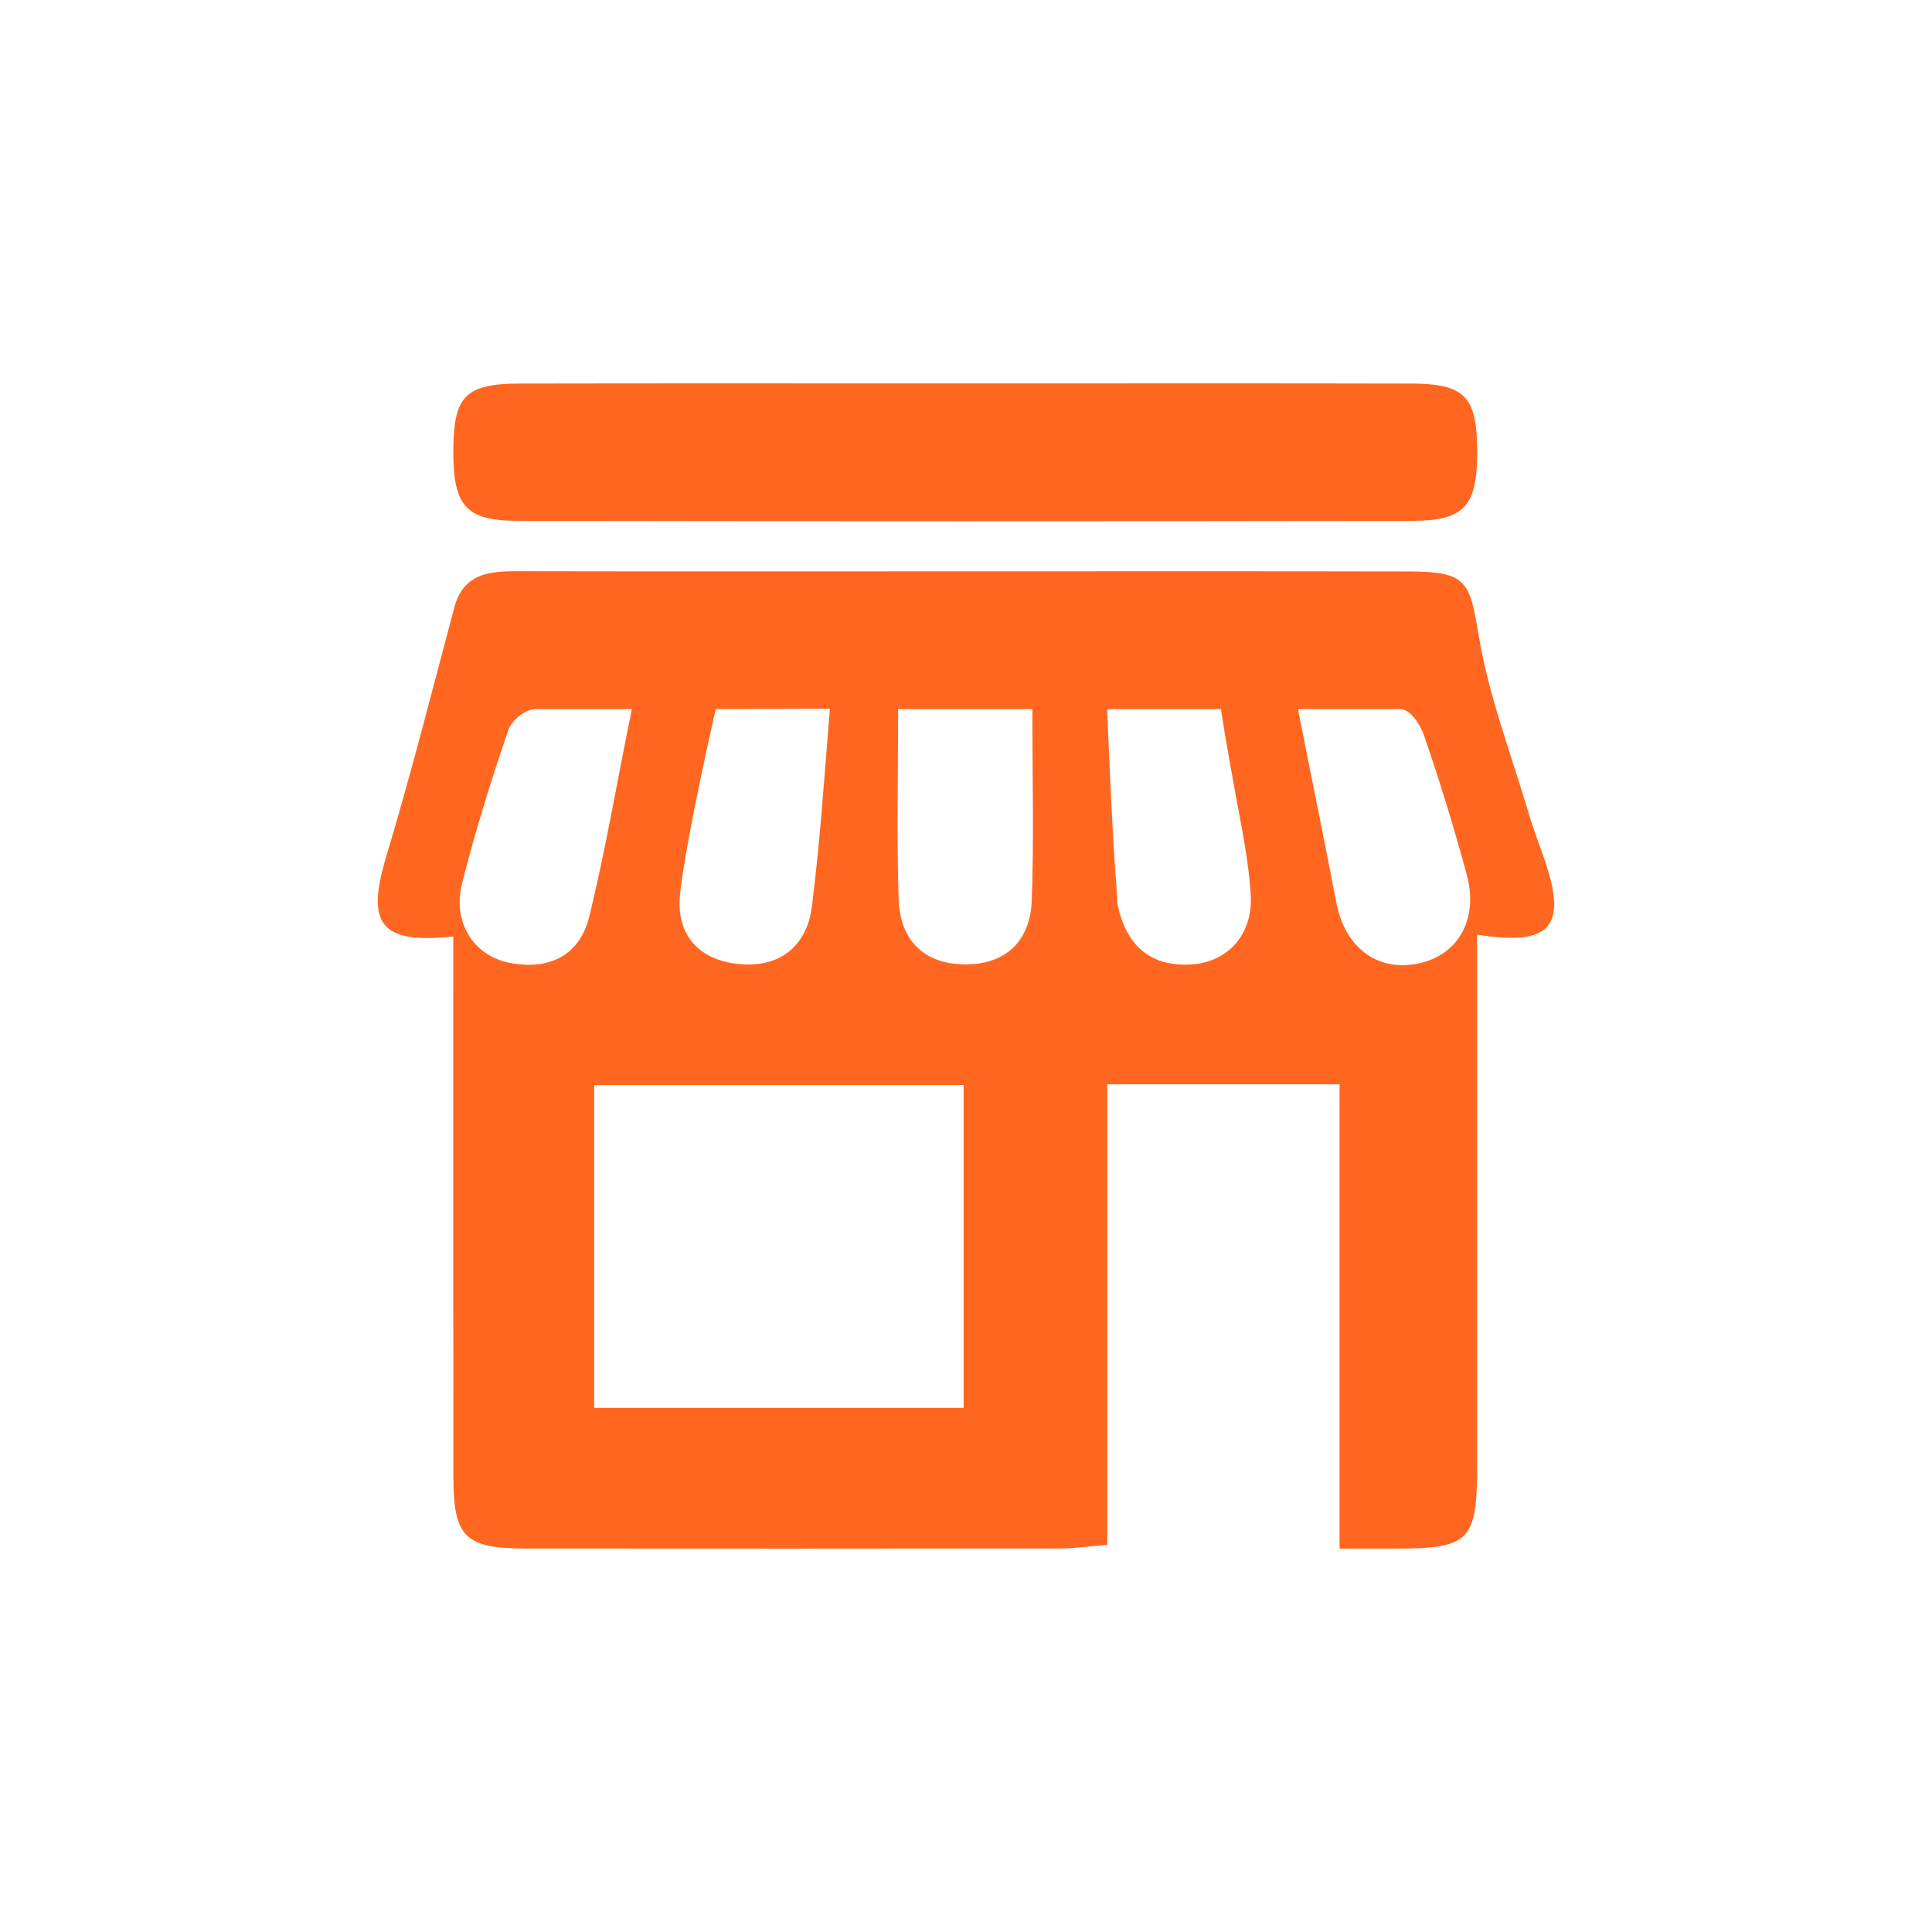
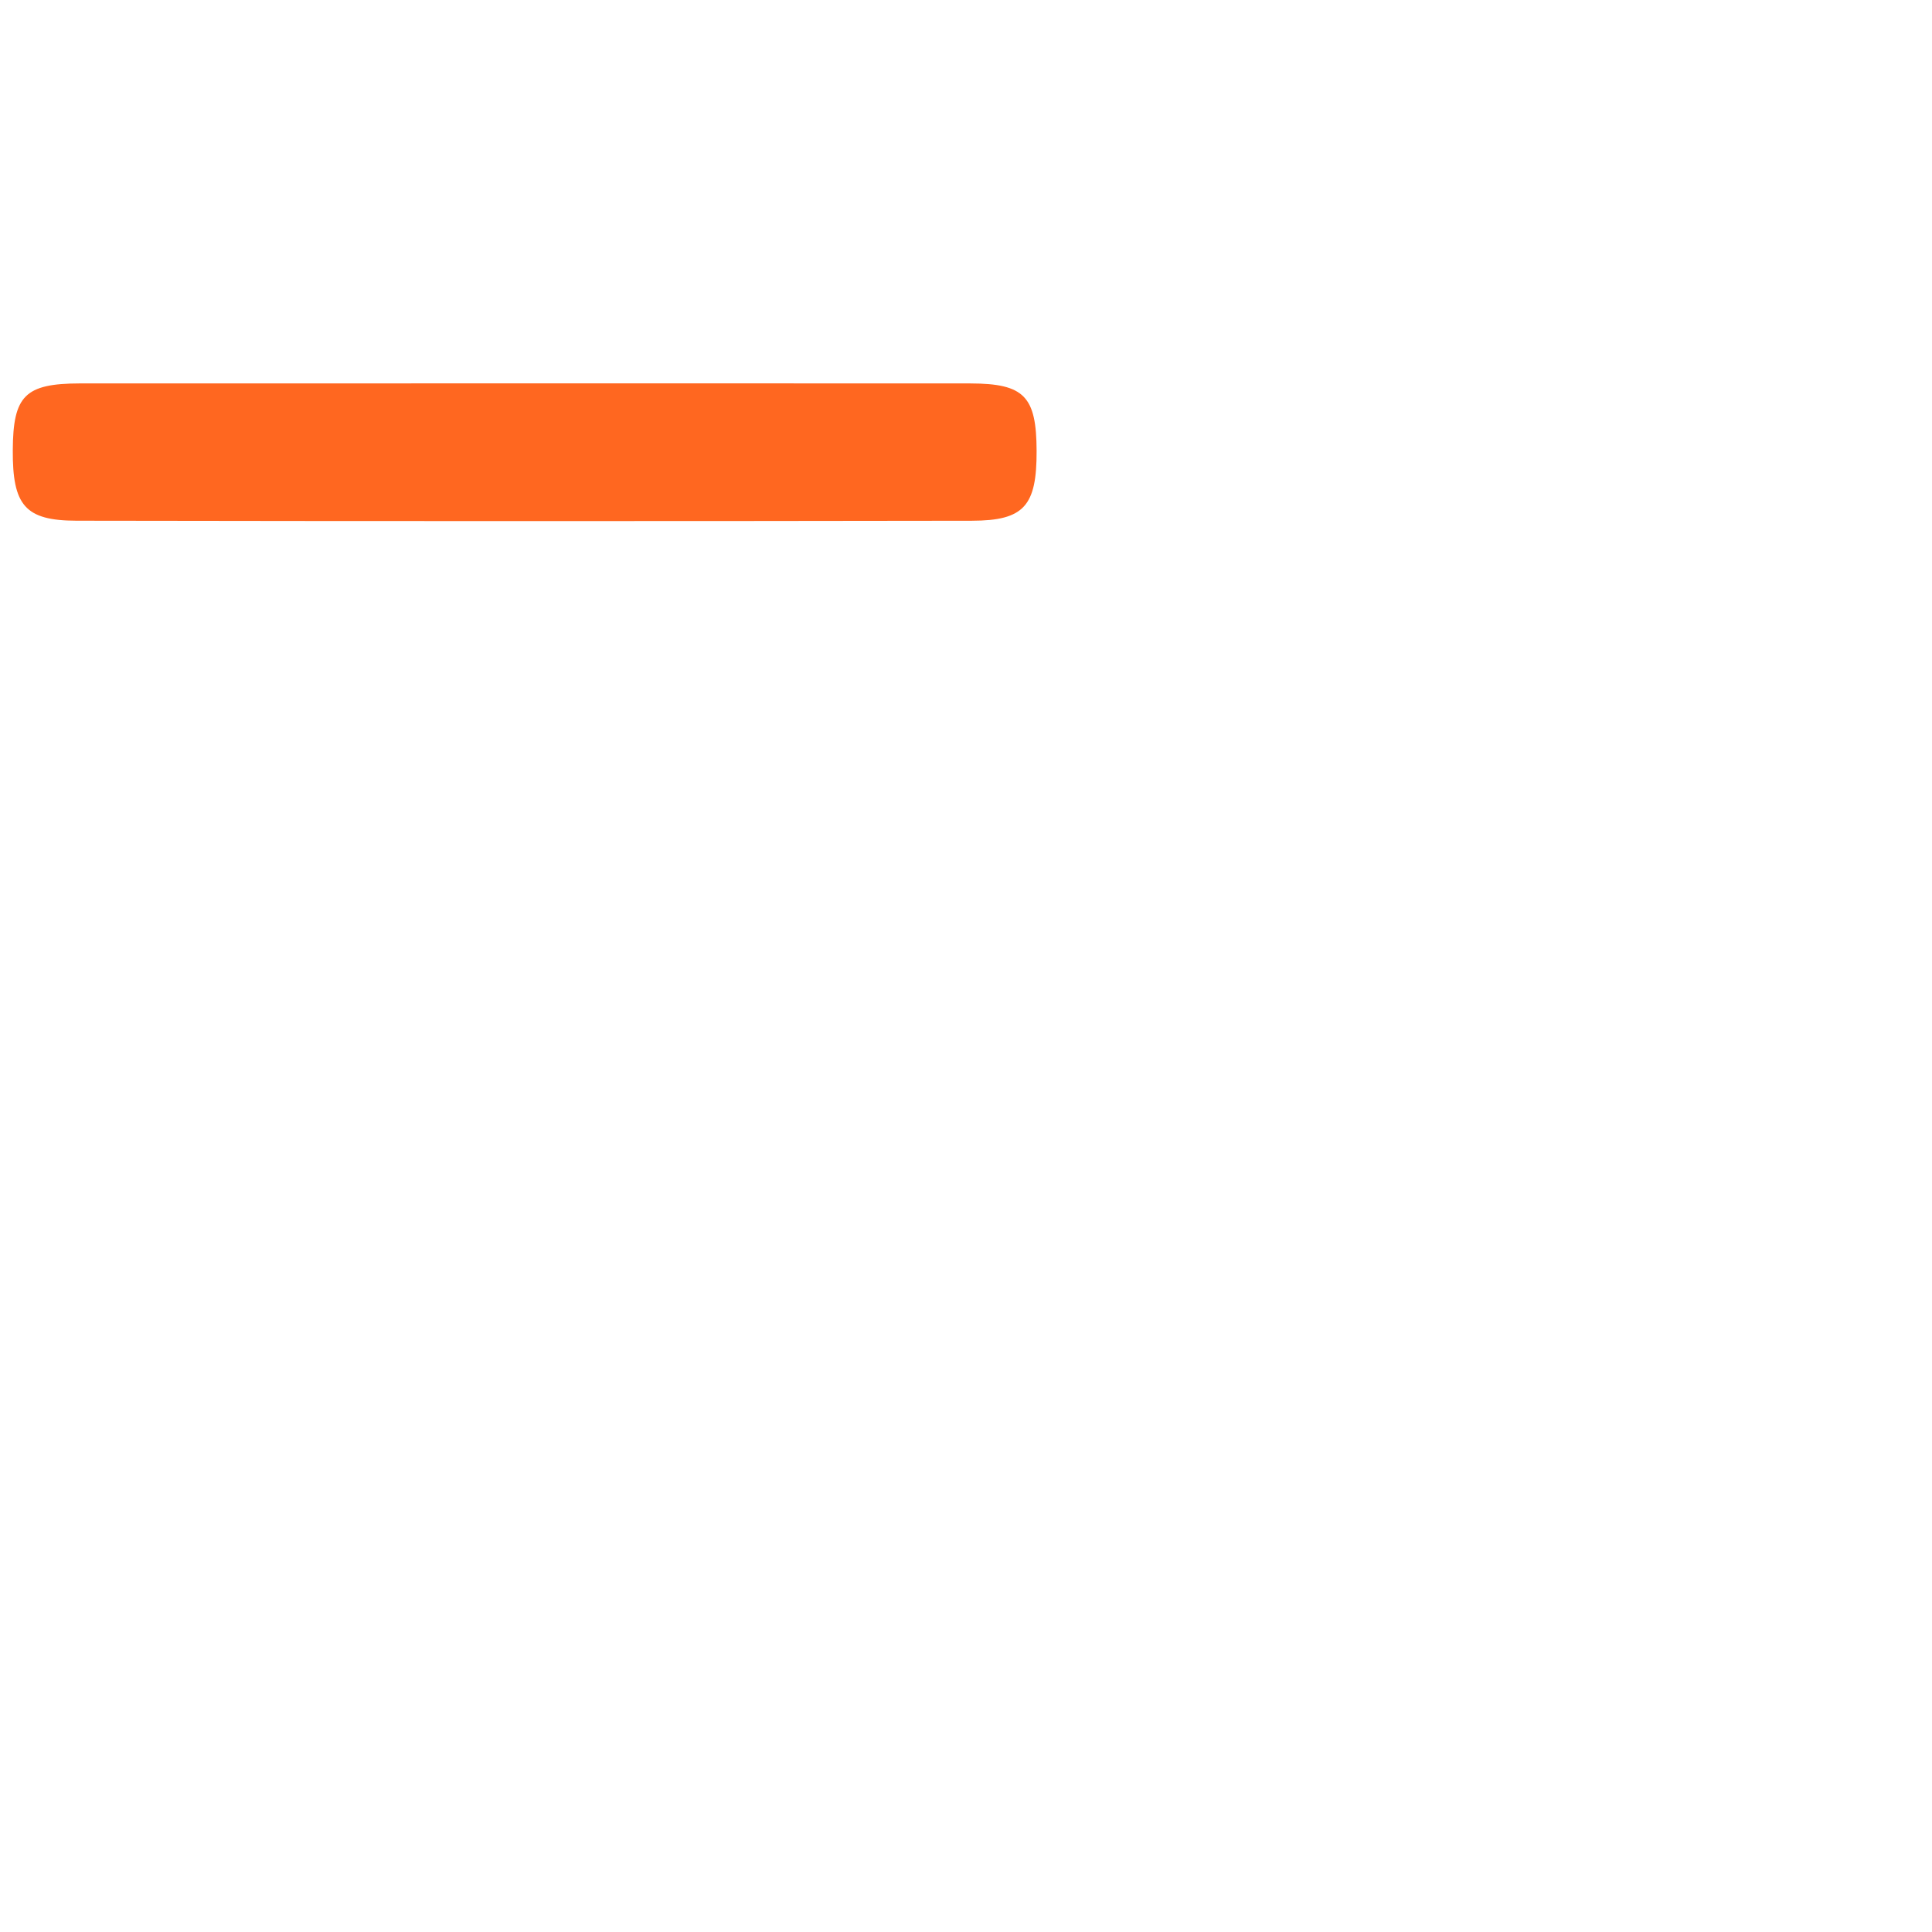
<svg xmlns="http://www.w3.org/2000/svg" version="1.1" id="Capa_1" x="0px" y="0px" width="283.465px" height="283.465px" viewBox="0 0 283.465 283.465" enable-background="new 0 0 283.465 283.465" xml:space="preserve">
  <g>
-     <path fill-rule="evenodd" clip-rule="evenodd" fill="#FF6720" d="M196.543,227.211c0-23.367,0-45.569,0-68.125   c-11.533,0-22.375,0-34.082,0c0,22.327,0,44.676,0,67.572c-2.781,0.228-4.76,0.529-6.738,0.531   c-26.211,0.032-52.422,0.037-78.633,0.012c-8.859-0.008-10.561-1.7-10.57-10.525c-0.027-23.892-0.01-47.783-0.01-71.674   c0-2.517,0-5.033,0-7.6c-10.715,1.138-12.82-1.809-9.855-11.686c3.631-12.102,6.746-24.359,9.998-36.573   c1.326-4.969,5.049-5.342,9.225-5.334c20.643,0.042,41.287,0.016,61.932,0.016c22.963,0,45.928-0.029,68.891,0.018   c8.543,0.018,8.93,1.443,10.266,9.465c1.465,8.795,4.74,17.291,7.283,25.9c0.721,2.439,1.652,4.816,2.469,7.229   c3.221,9.515,0.771,12.42-9.988,10.691c0,4.407,0,8.708,0,13.01c0,21.572,0.006,43.144,0,64.715   c-0.004,11.321-1.057,12.377-12.234,12.358C202.229,227.208,199.963,227.211,196.543,227.211z M141.385,206.568   c0-15.952,0-31.545,0-47.364c-18.312,0-36.215,0-54.209,0c0,16.062,0,31.631,0,47.364   C105.521,206.568,123.256,206.568,141.385,206.568z M151.467,104.046c-7.496,0-12.709,0-19.693,0c0,9.587-0.221,18.776,0.08,27.947   c0.193,5.914,3.682,9.461,9.715,9.5c6.041,0.04,9.598-3.471,9.811-9.384C151.711,122.937,151.467,113.743,151.467,104.046z    M92.705,104.046c-5.395,0-9.795,0-14.078,0c-1.562,0-3.545,1.619-4.051,3.09c-2.539,7.399-4.869,14.892-6.781,22.475   c-1.434,5.683,1.678,10.611,6.926,11.644c5.805,1.143,10.332-0.996,11.76-6.848C88.871,124.615,90.445,115.065,92.705,104.046z    M190.443,104.046c2.002,10.22,3.846,19.074,5.604,28.302c1.291,6.777,6.123,10.351,12.287,8.961   c5.664-1.276,8.615-6.542,6.871-12.969c-1.867-6.887-3.955-13.724-6.279-20.469c-0.561-1.625-2.045-3.826-3.451-3.826   C200.645,104.046,195.736,104.046,190.443,104.046z M121.76,103.98c-5.387,0-16.746,0.065-16.746,0.065s-4.348,18.892-5.234,27.115   c-0.639,5.928,2.701,9.738,8.713,10.295c6.016,0.558,9.916-2.722,10.637-8.499C120.297,123.624,120.91,114.528,121.76,103.98z    M162.445,104.046c0,0,0.67,17.655,1.365,26.12c0.074,0.918,0.014,1.864,0.209,2.754c1.262,5.707,4.645,8.924,10.693,8.585   c5.459-0.306,9.168-4.415,8.795-10.309c-0.305-4.802-1.285-9.575-2.164-14.324c-1.518-8.2-2.209-12.827-2.209-12.827H162.445z" />
-     <path fill-rule="evenodd" clip-rule="evenodd" fill="#FF6720" d="M142.385,56.258c21.547,0,43.092-0.032,64.637,0.017   c7.922,0.018,9.686,1.911,9.707,9.92c0.021,8.029-1.816,10.213-9.5,10.226c-43.787,0.068-87.572,0.07-131.359-0.004   c-7.576-0.013-9.4-2.261-9.357-10.362c0.043-7.968,1.771-9.766,9.846-9.782C98.367,56.229,120.375,56.258,142.385,56.258z" />
+     <path fill-rule="evenodd" clip-rule="evenodd" fill="#FF6720" d="M142.385,56.258c7.922,0.018,9.686,1.911,9.707,9.92c0.021,8.029-1.816,10.213-9.5,10.226c-43.787,0.068-87.572,0.07-131.359-0.004   c-7.576-0.013-9.4-2.261-9.357-10.362c0.043-7.968,1.771-9.766,9.846-9.782C98.367,56.229,120.375,56.258,142.385,56.258z" />
  </g>
</svg>